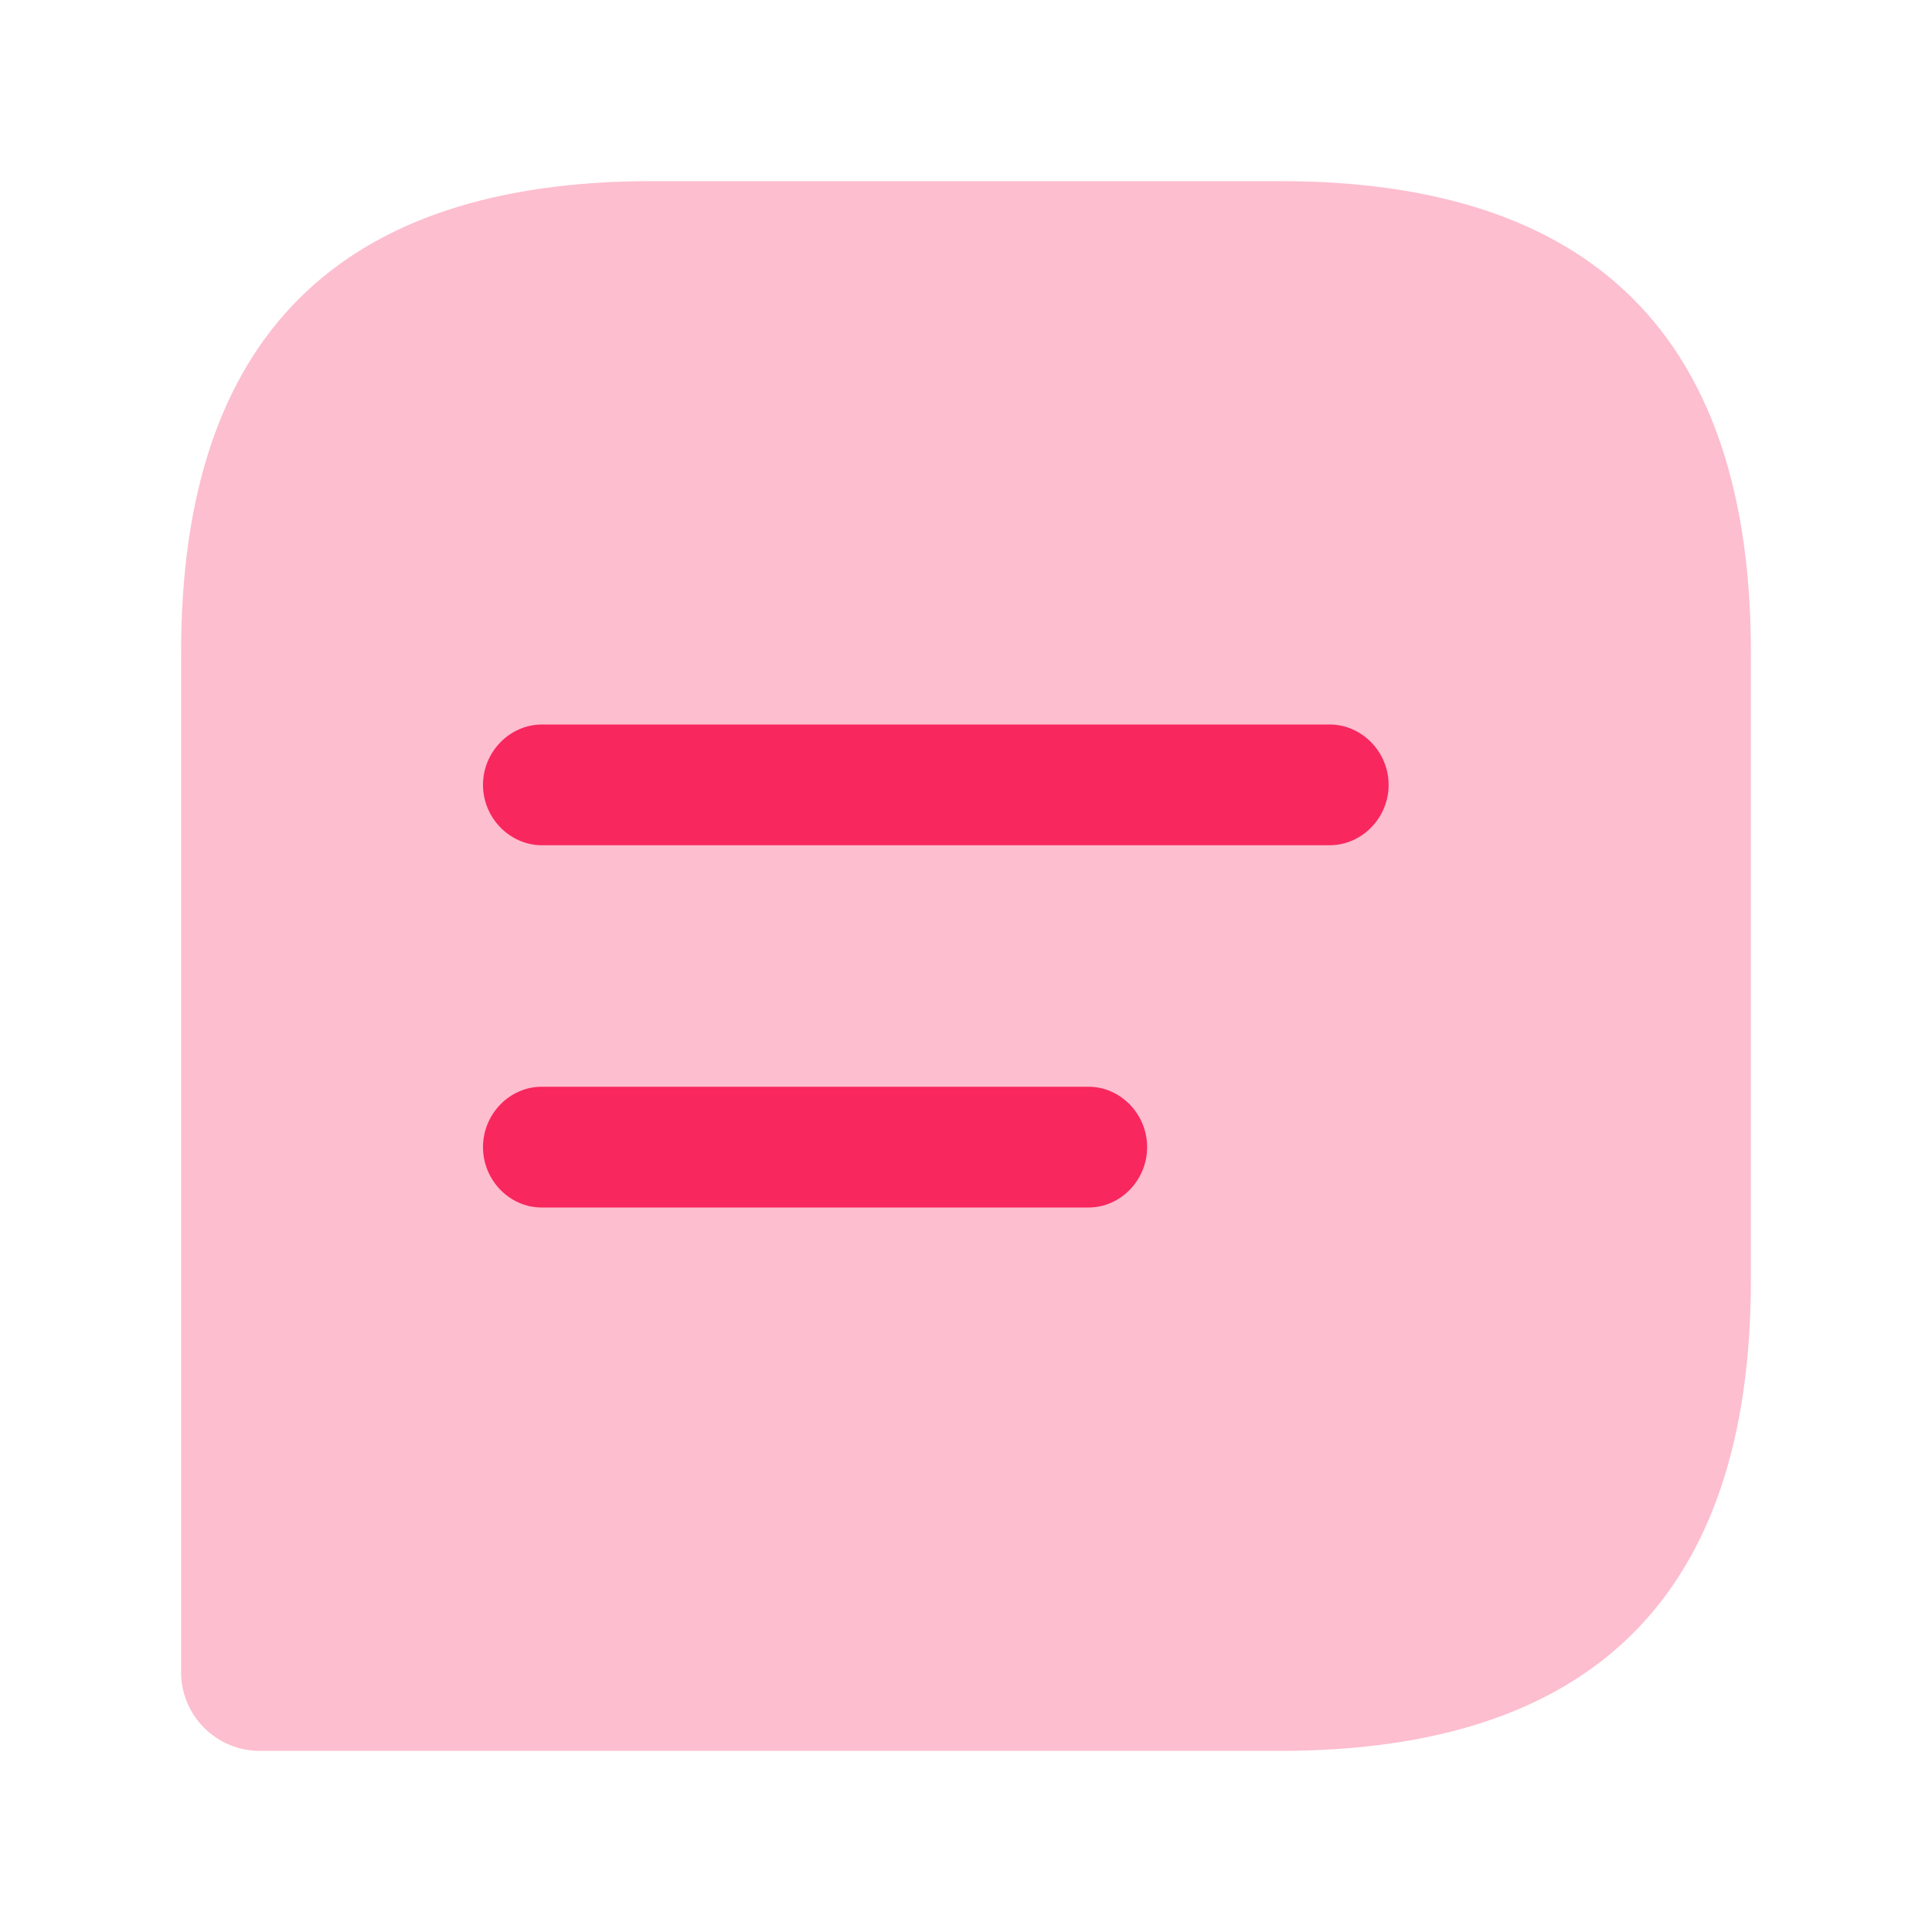
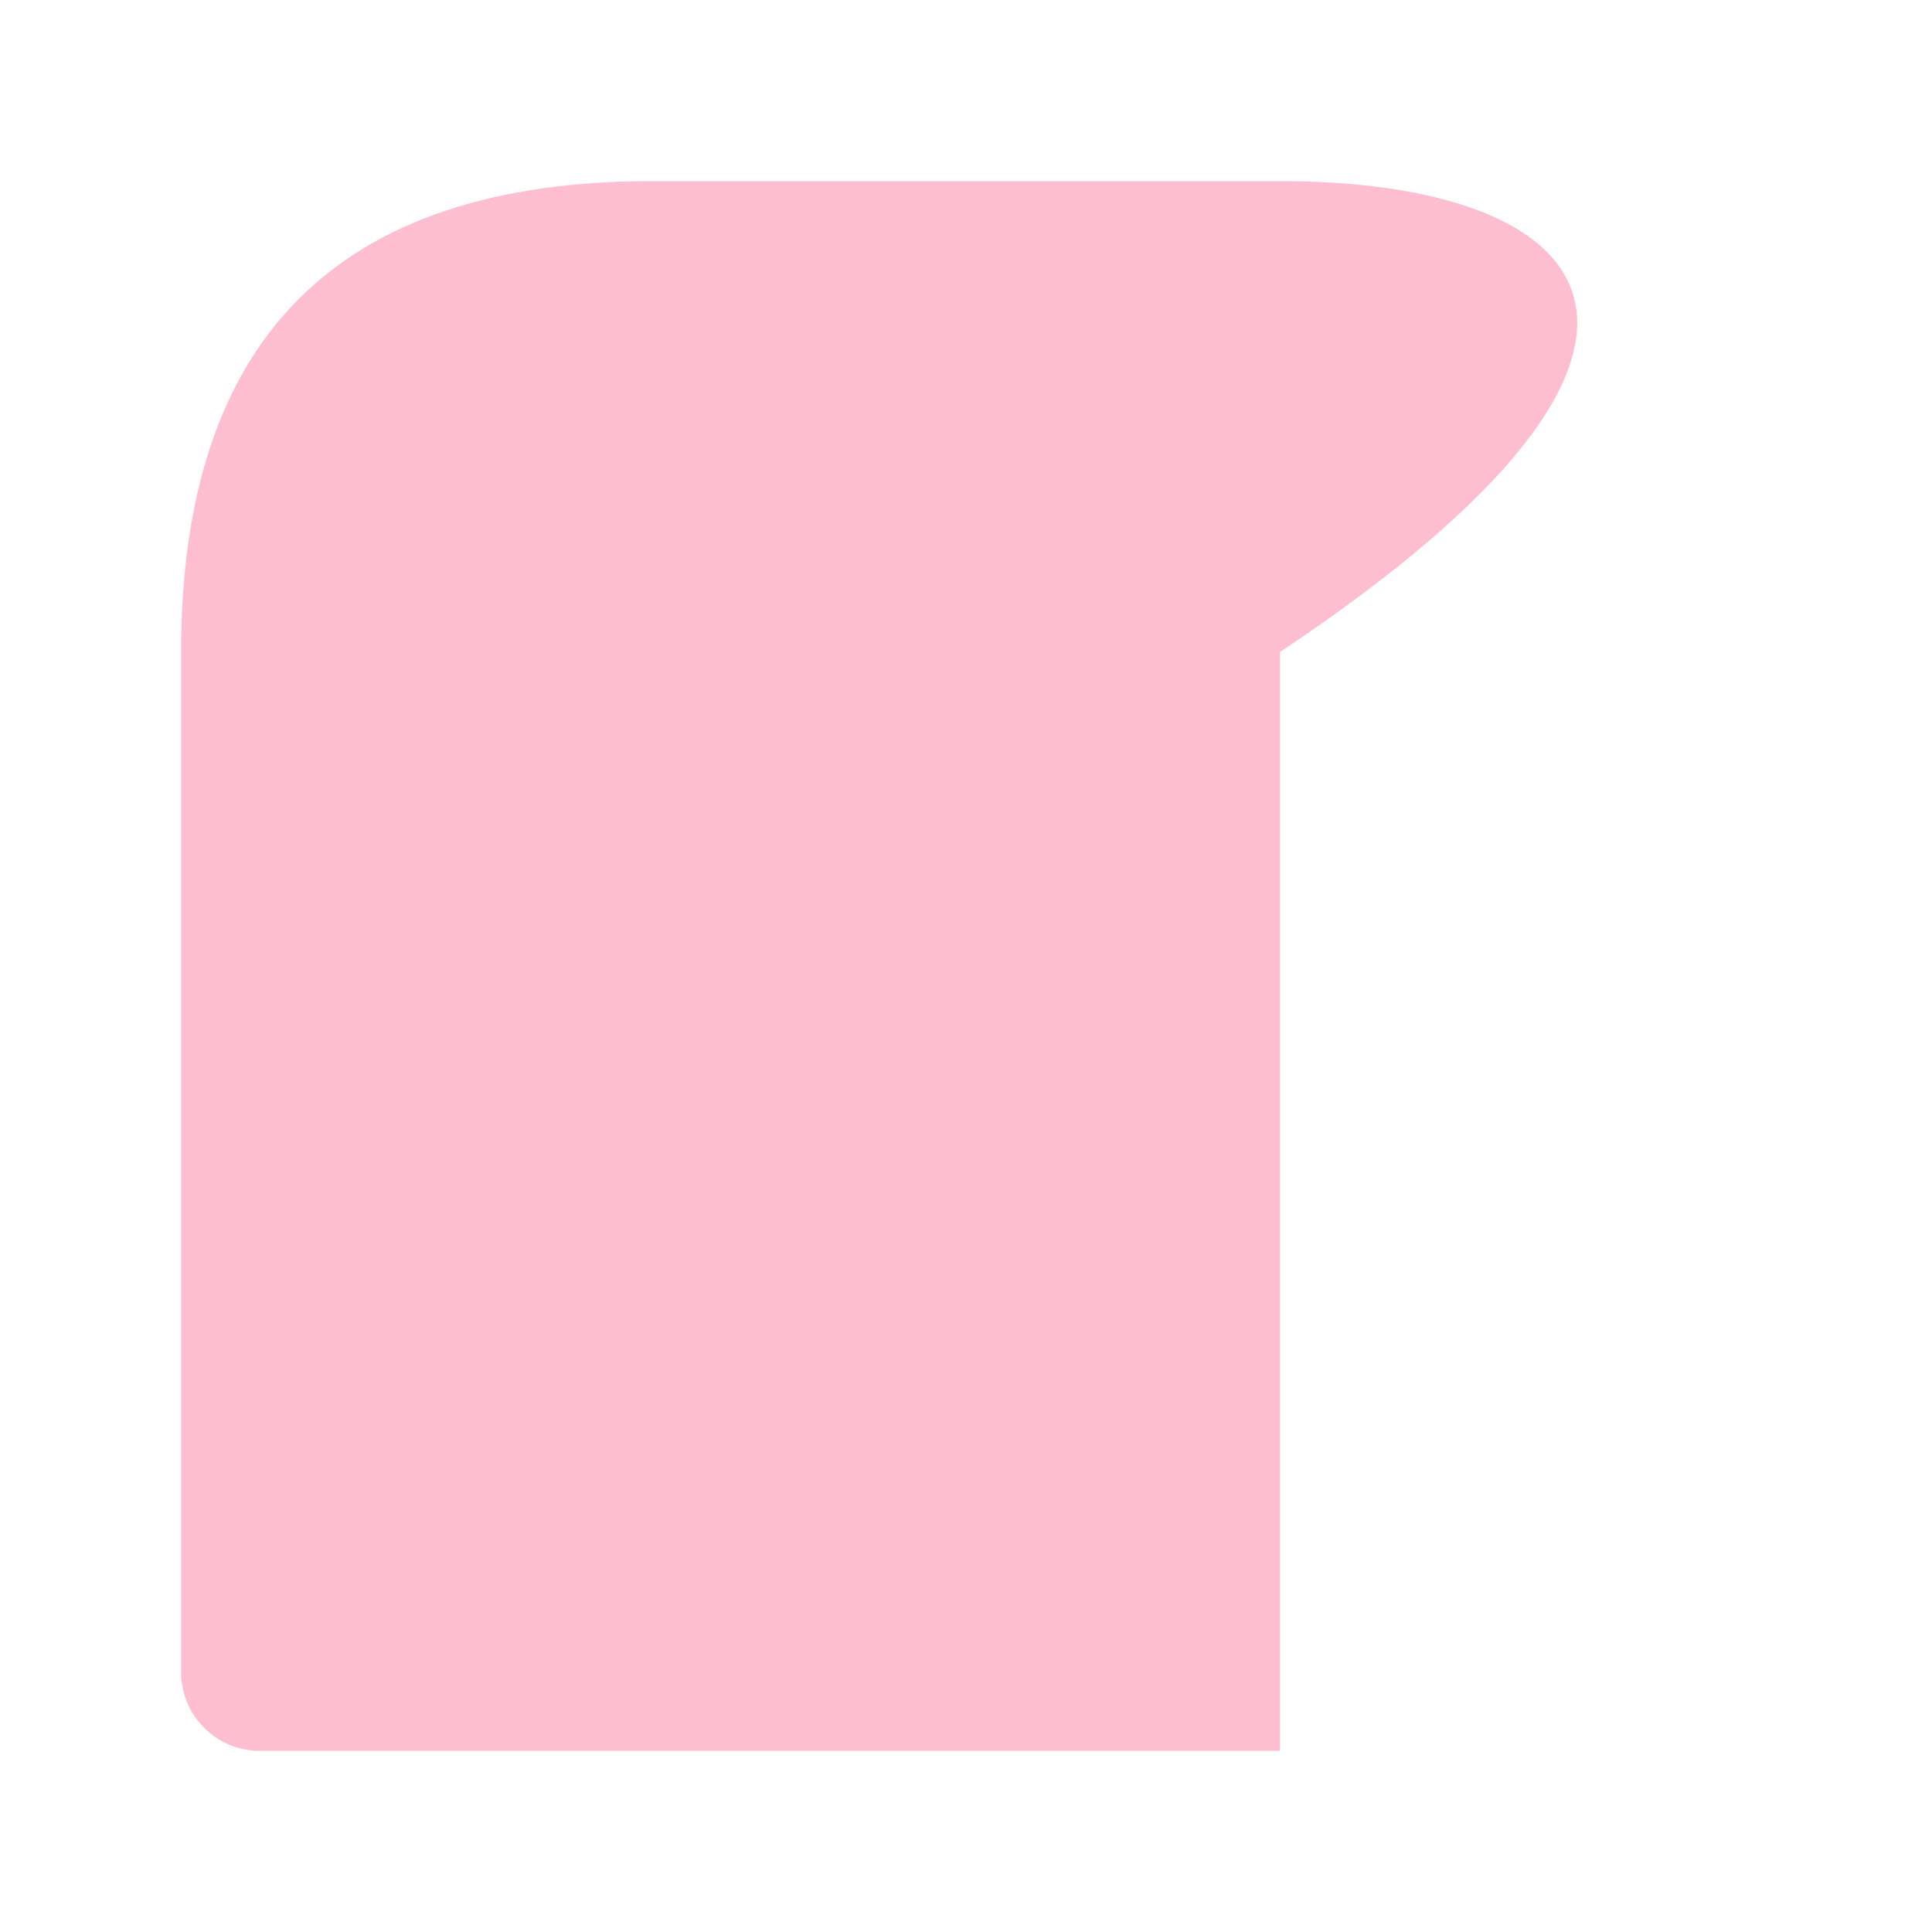
<svg xmlns="http://www.w3.org/2000/svg" width="32" height="32" fill="none">
-   <path fill="#F8275E" d="M21.2 3H10.8C5.6 3 3 5.6 3 10.8v16.9c0 .715.585 1.3 1.3 1.3h16.9c5.2 0 7.8-2.6 7.8-7.8V10.8C29 5.6 26.4 3 21.2 3Z" opacity=".3" />
-   <path fill="#F8275E" d="M22.022 12H8.978C8.443 12 8 12.453 8 13c0 .547.443 1 .978 1h13.044c.535 0 .978-.453.978-1 0-.547-.444-1-.978-1ZM18.03 18H8.97c-.53 0-.97.453-.97 1 0 .547.44 1 .97 1h9.06c.53 0 .97-.453.97-1 0-.547-.44-1-.97-1Z" />
+   <path fill="#F8275E" d="M21.2 3H10.8C5.6 3 3 5.6 3 10.8v16.9c0 .715.585 1.3 1.3 1.3h16.9V10.8C29 5.6 26.4 3 21.2 3Z" opacity=".3" />
</svg>